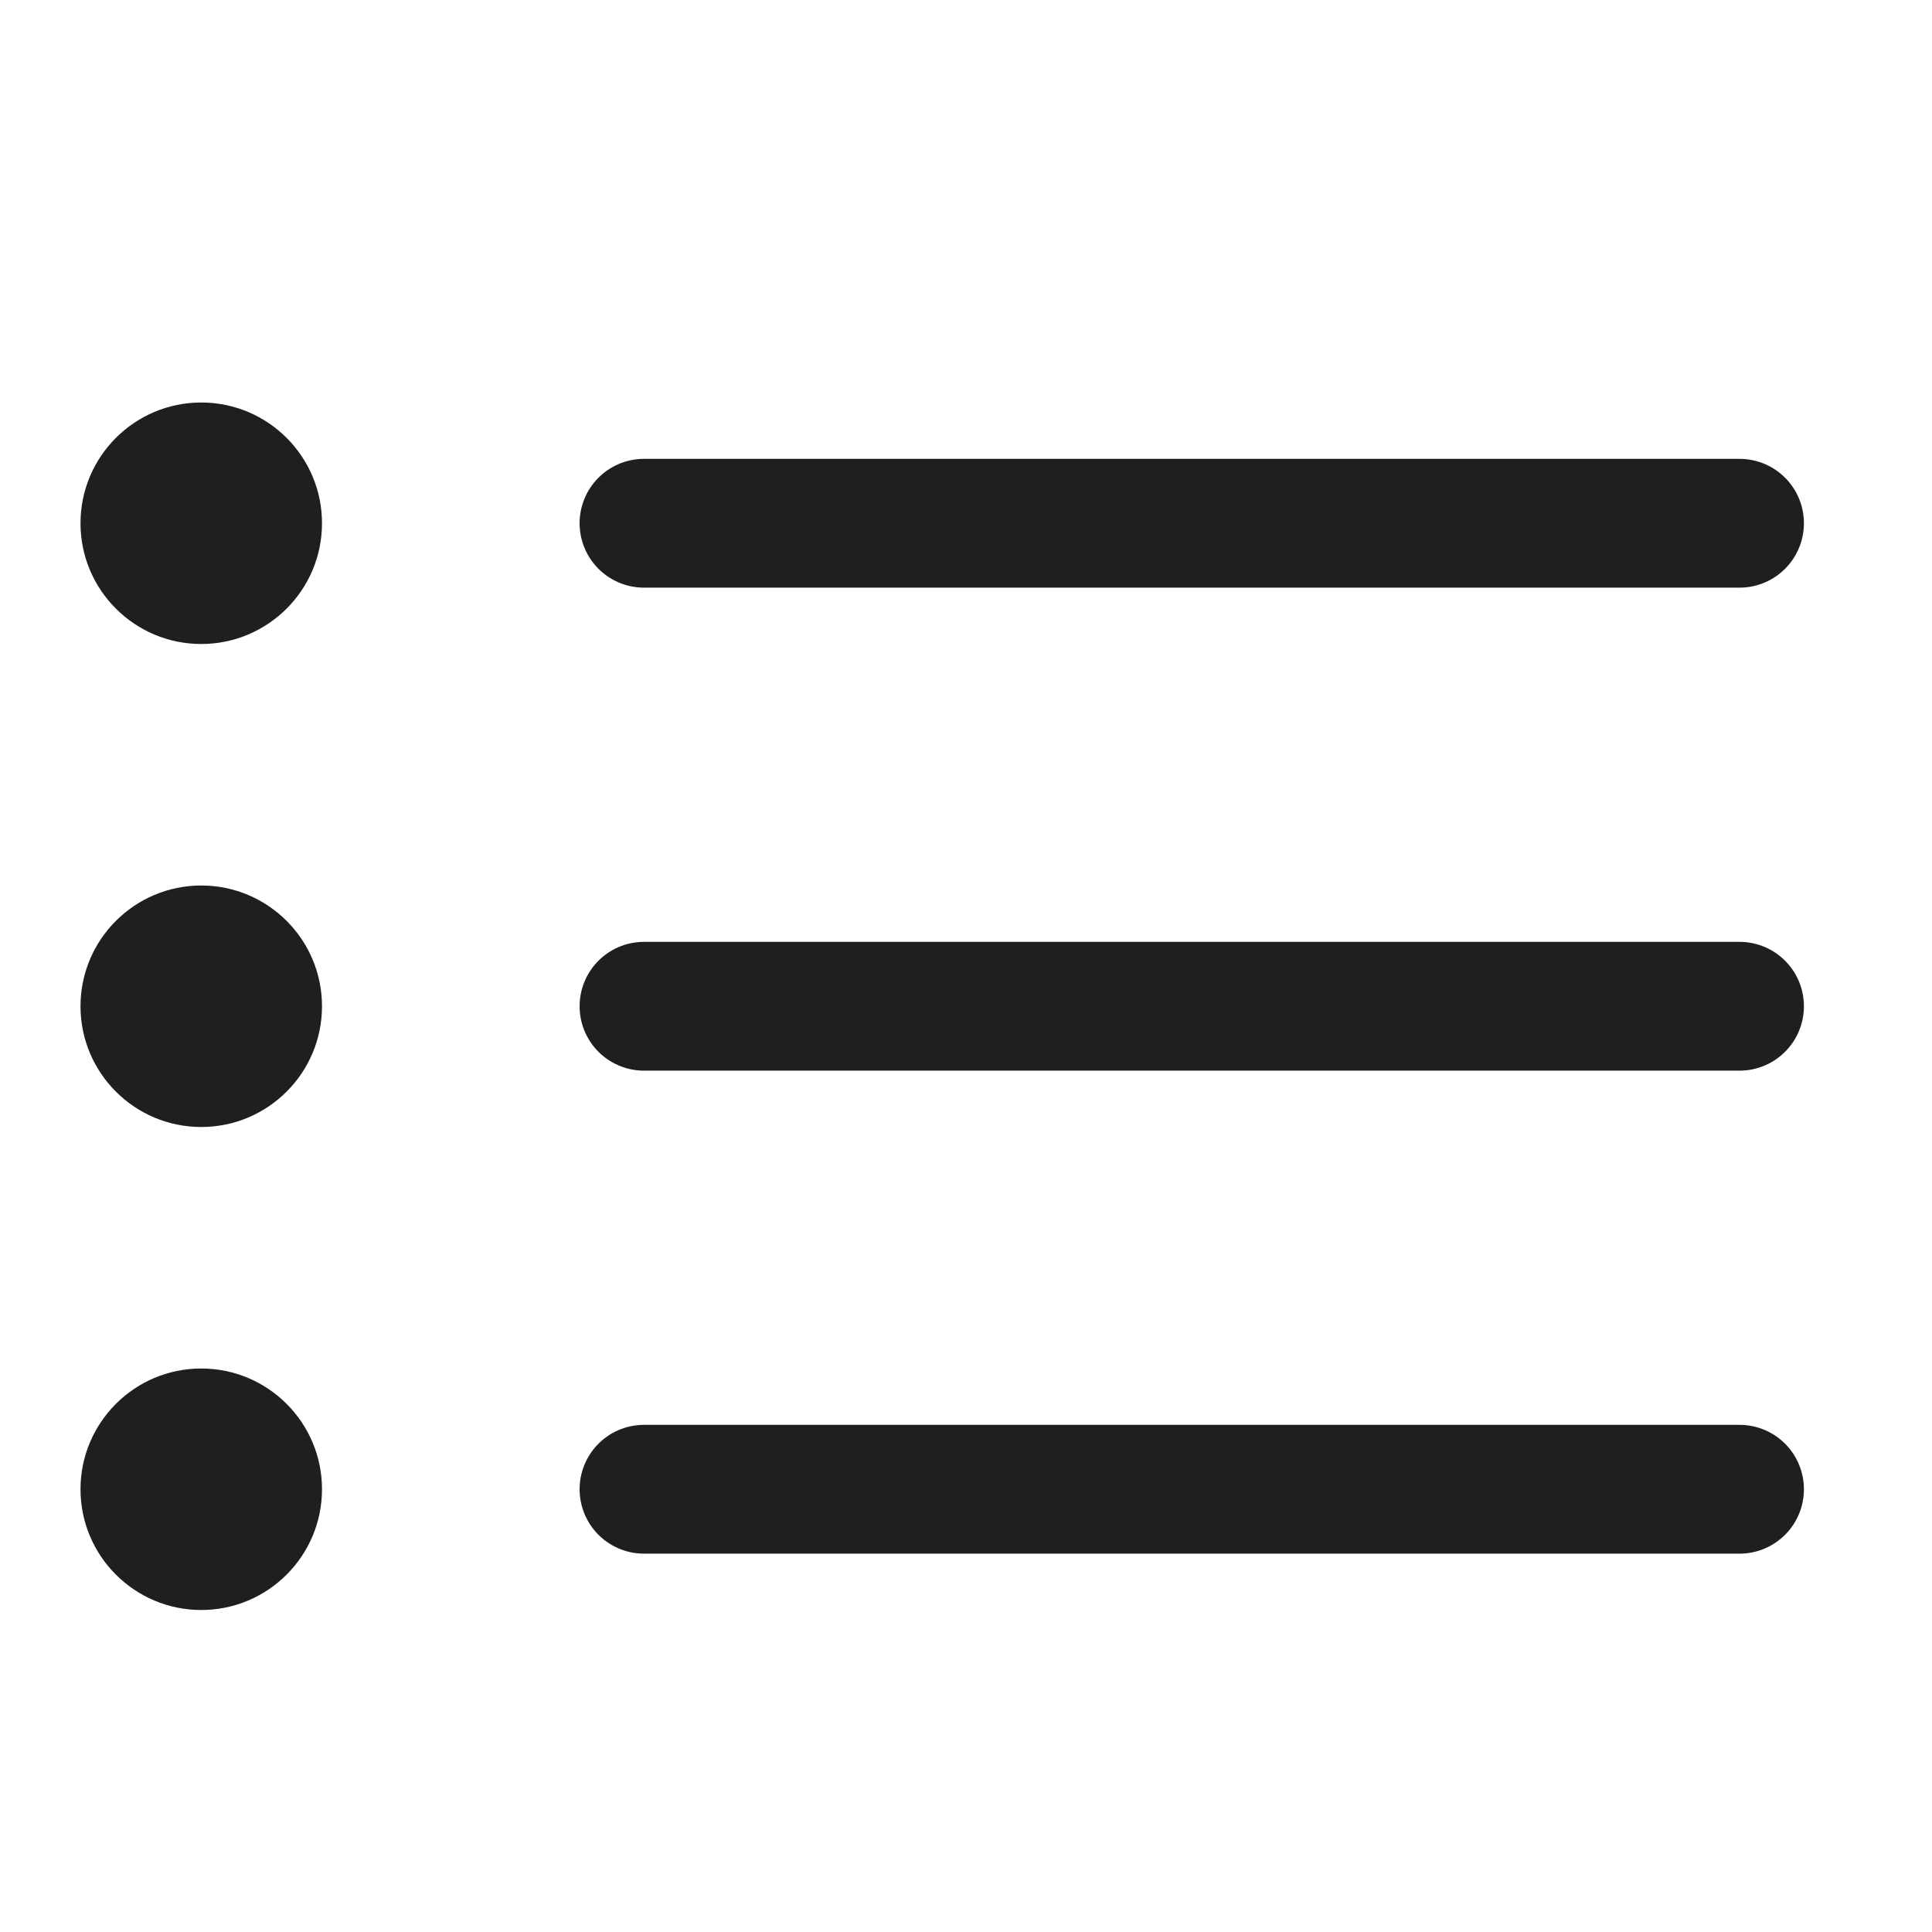
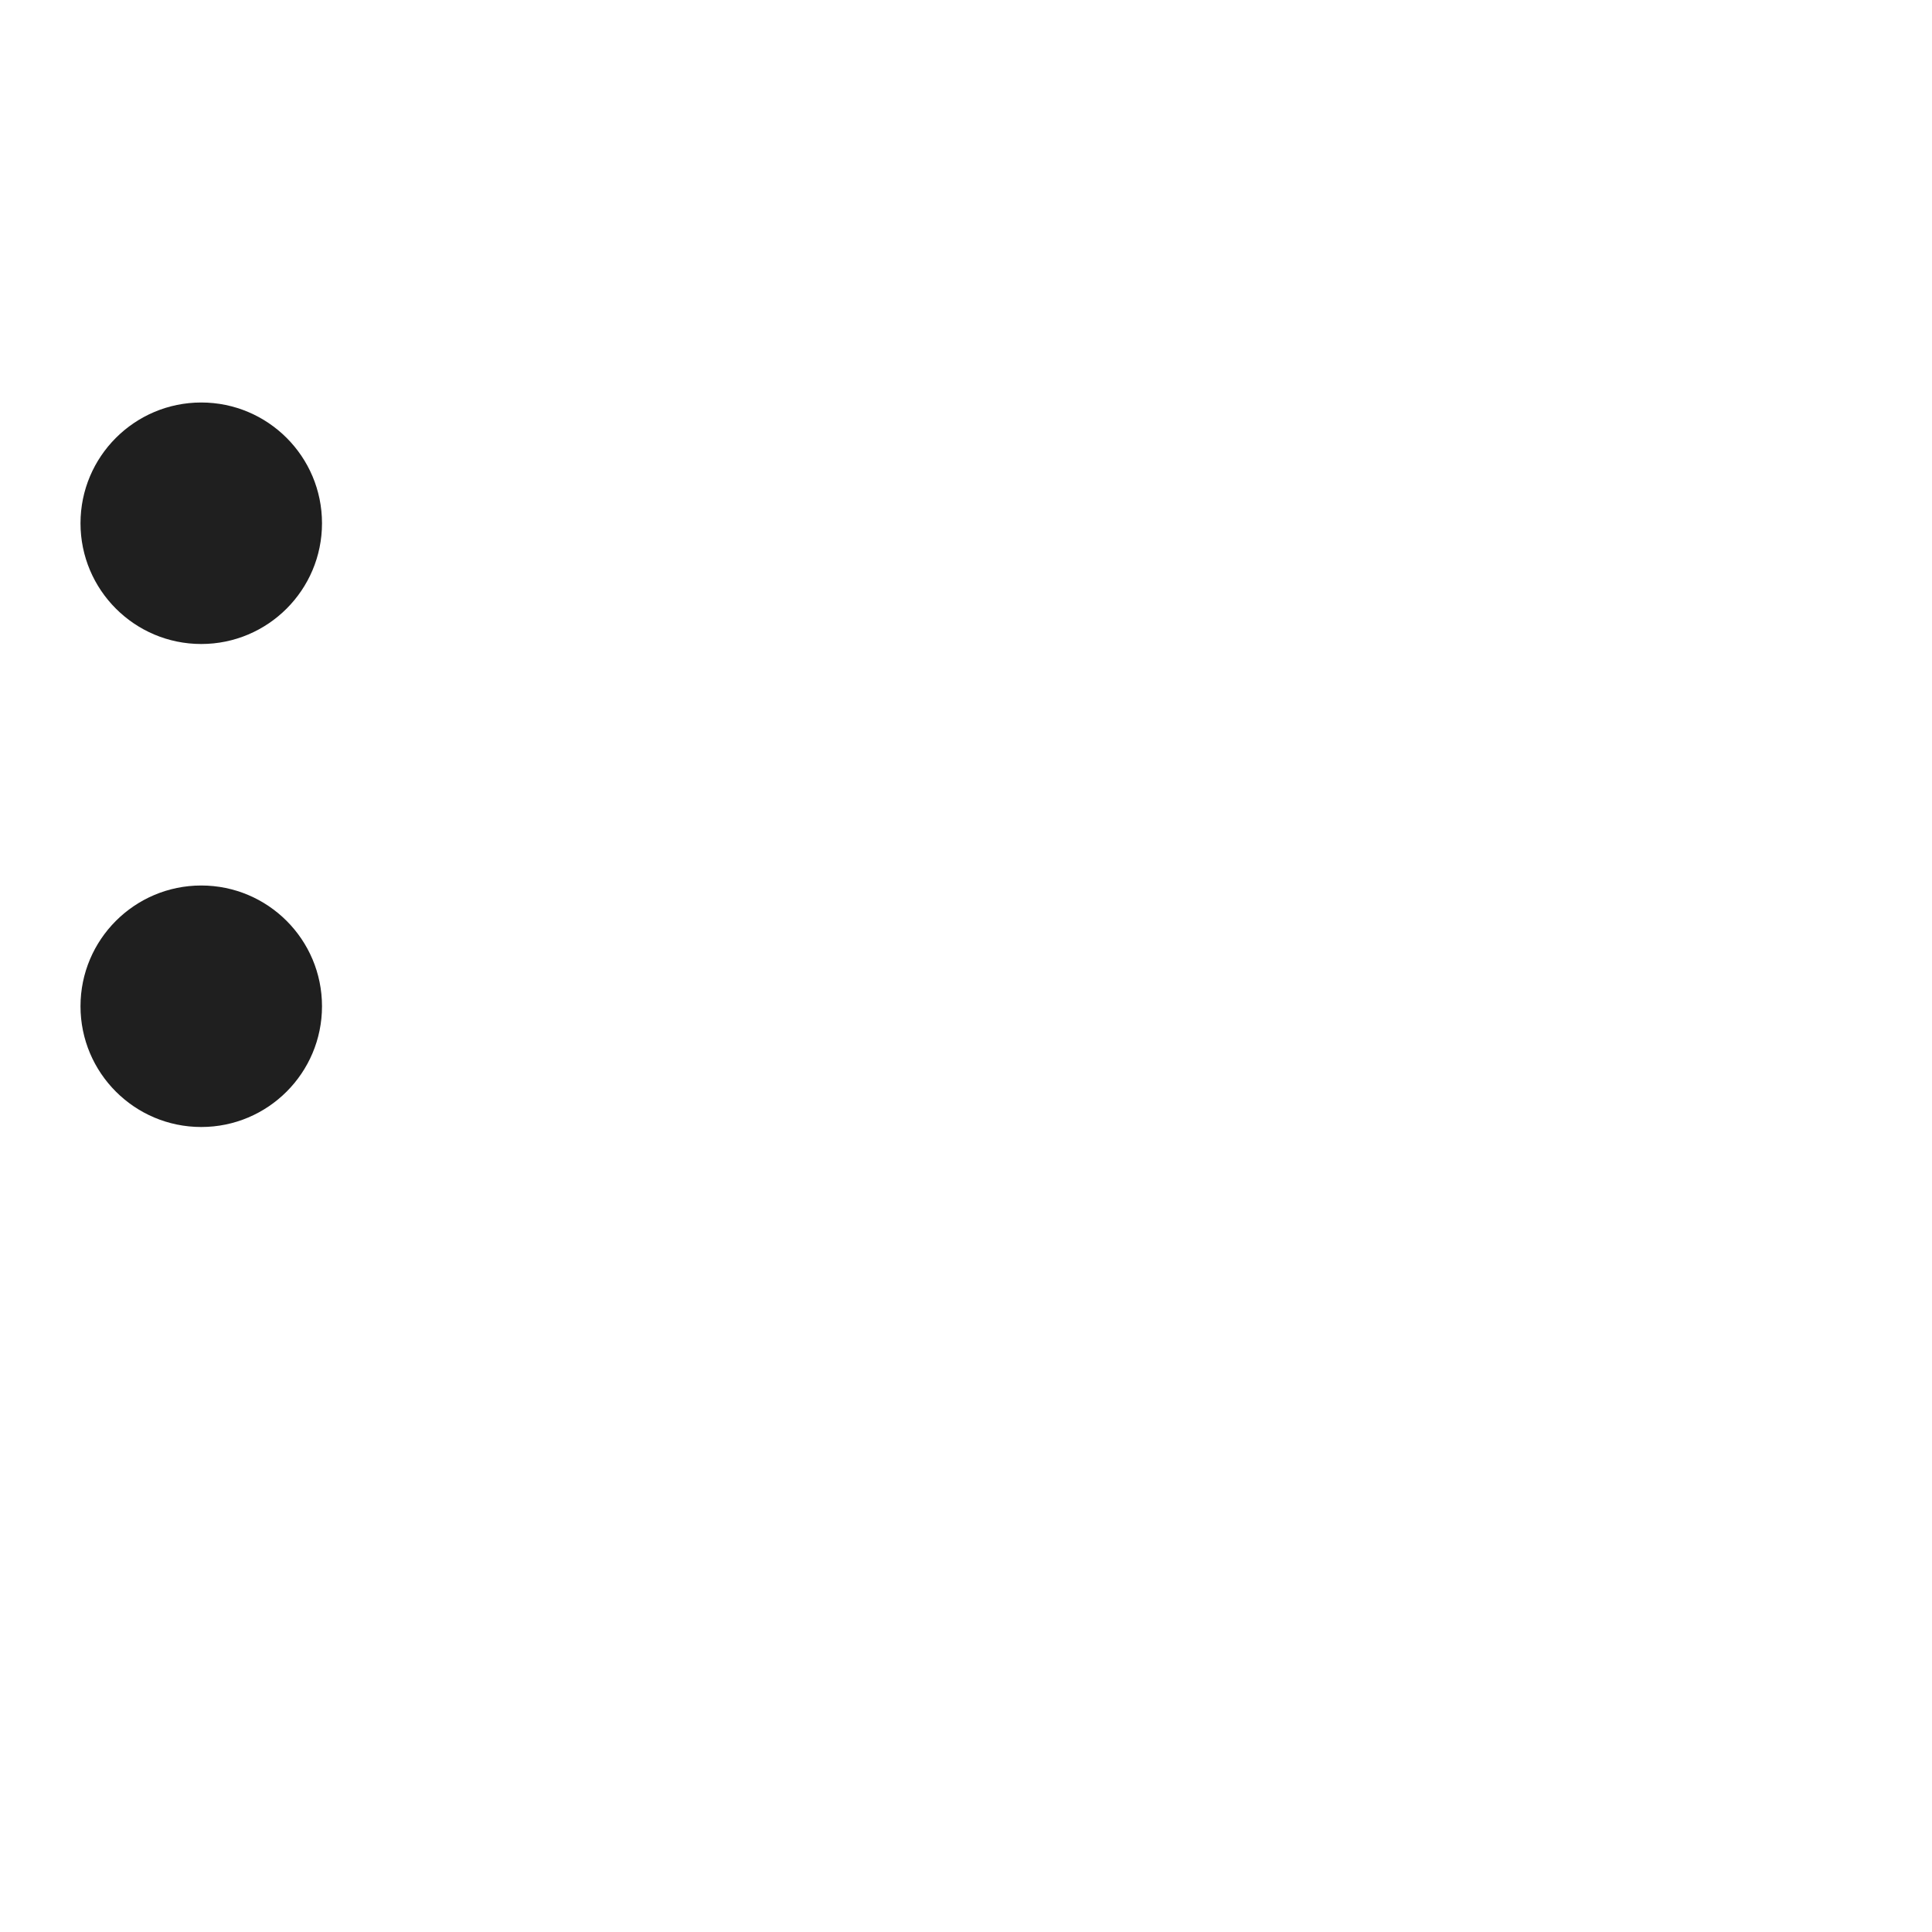
<svg xmlns="http://www.w3.org/2000/svg" width="24" height="24" viewBox="0 0 24 24" fill="none">
-   <path d="M8 6.5H21.609" stroke="#1F1F1F" stroke-width="1.6" stroke-linecap="round" stroke-linejoin="round" />
  <path d="M2.5 8C3.328 8 4 7.328 4 6.5C4 5.672 3.328 5 2.5 5C1.672 5 1 5.672 1 6.5C1 7.328 1.672 8 2.5 8Z" fill="#1F1F1F" />
-   <path d="M8 12.5H21.609" stroke="#1F1F1F" stroke-width="1.6" stroke-linecap="round" stroke-linejoin="round" />
  <path d="M2.5 14C3.328 14 4 13.328 4 12.5C4 11.672 3.328 11 2.5 11C1.672 11 1 11.672 1 12.5C1 13.328 1.672 14 2.5 14Z" fill="#1F1F1F" />
-   <path d="M8 18.5H21.609" stroke="#1F1F1F" stroke-width="1.6" stroke-linecap="round" stroke-linejoin="round" />
-   <path d="M2.5 20C3.328 20 4 19.328 4 18.5C4 17.672 3.328 17 2.5 17C1.672 17 1 17.672 1 18.5C1 19.328 1.672 20 2.5 20Z" fill="#1F1F1F" />
</svg>